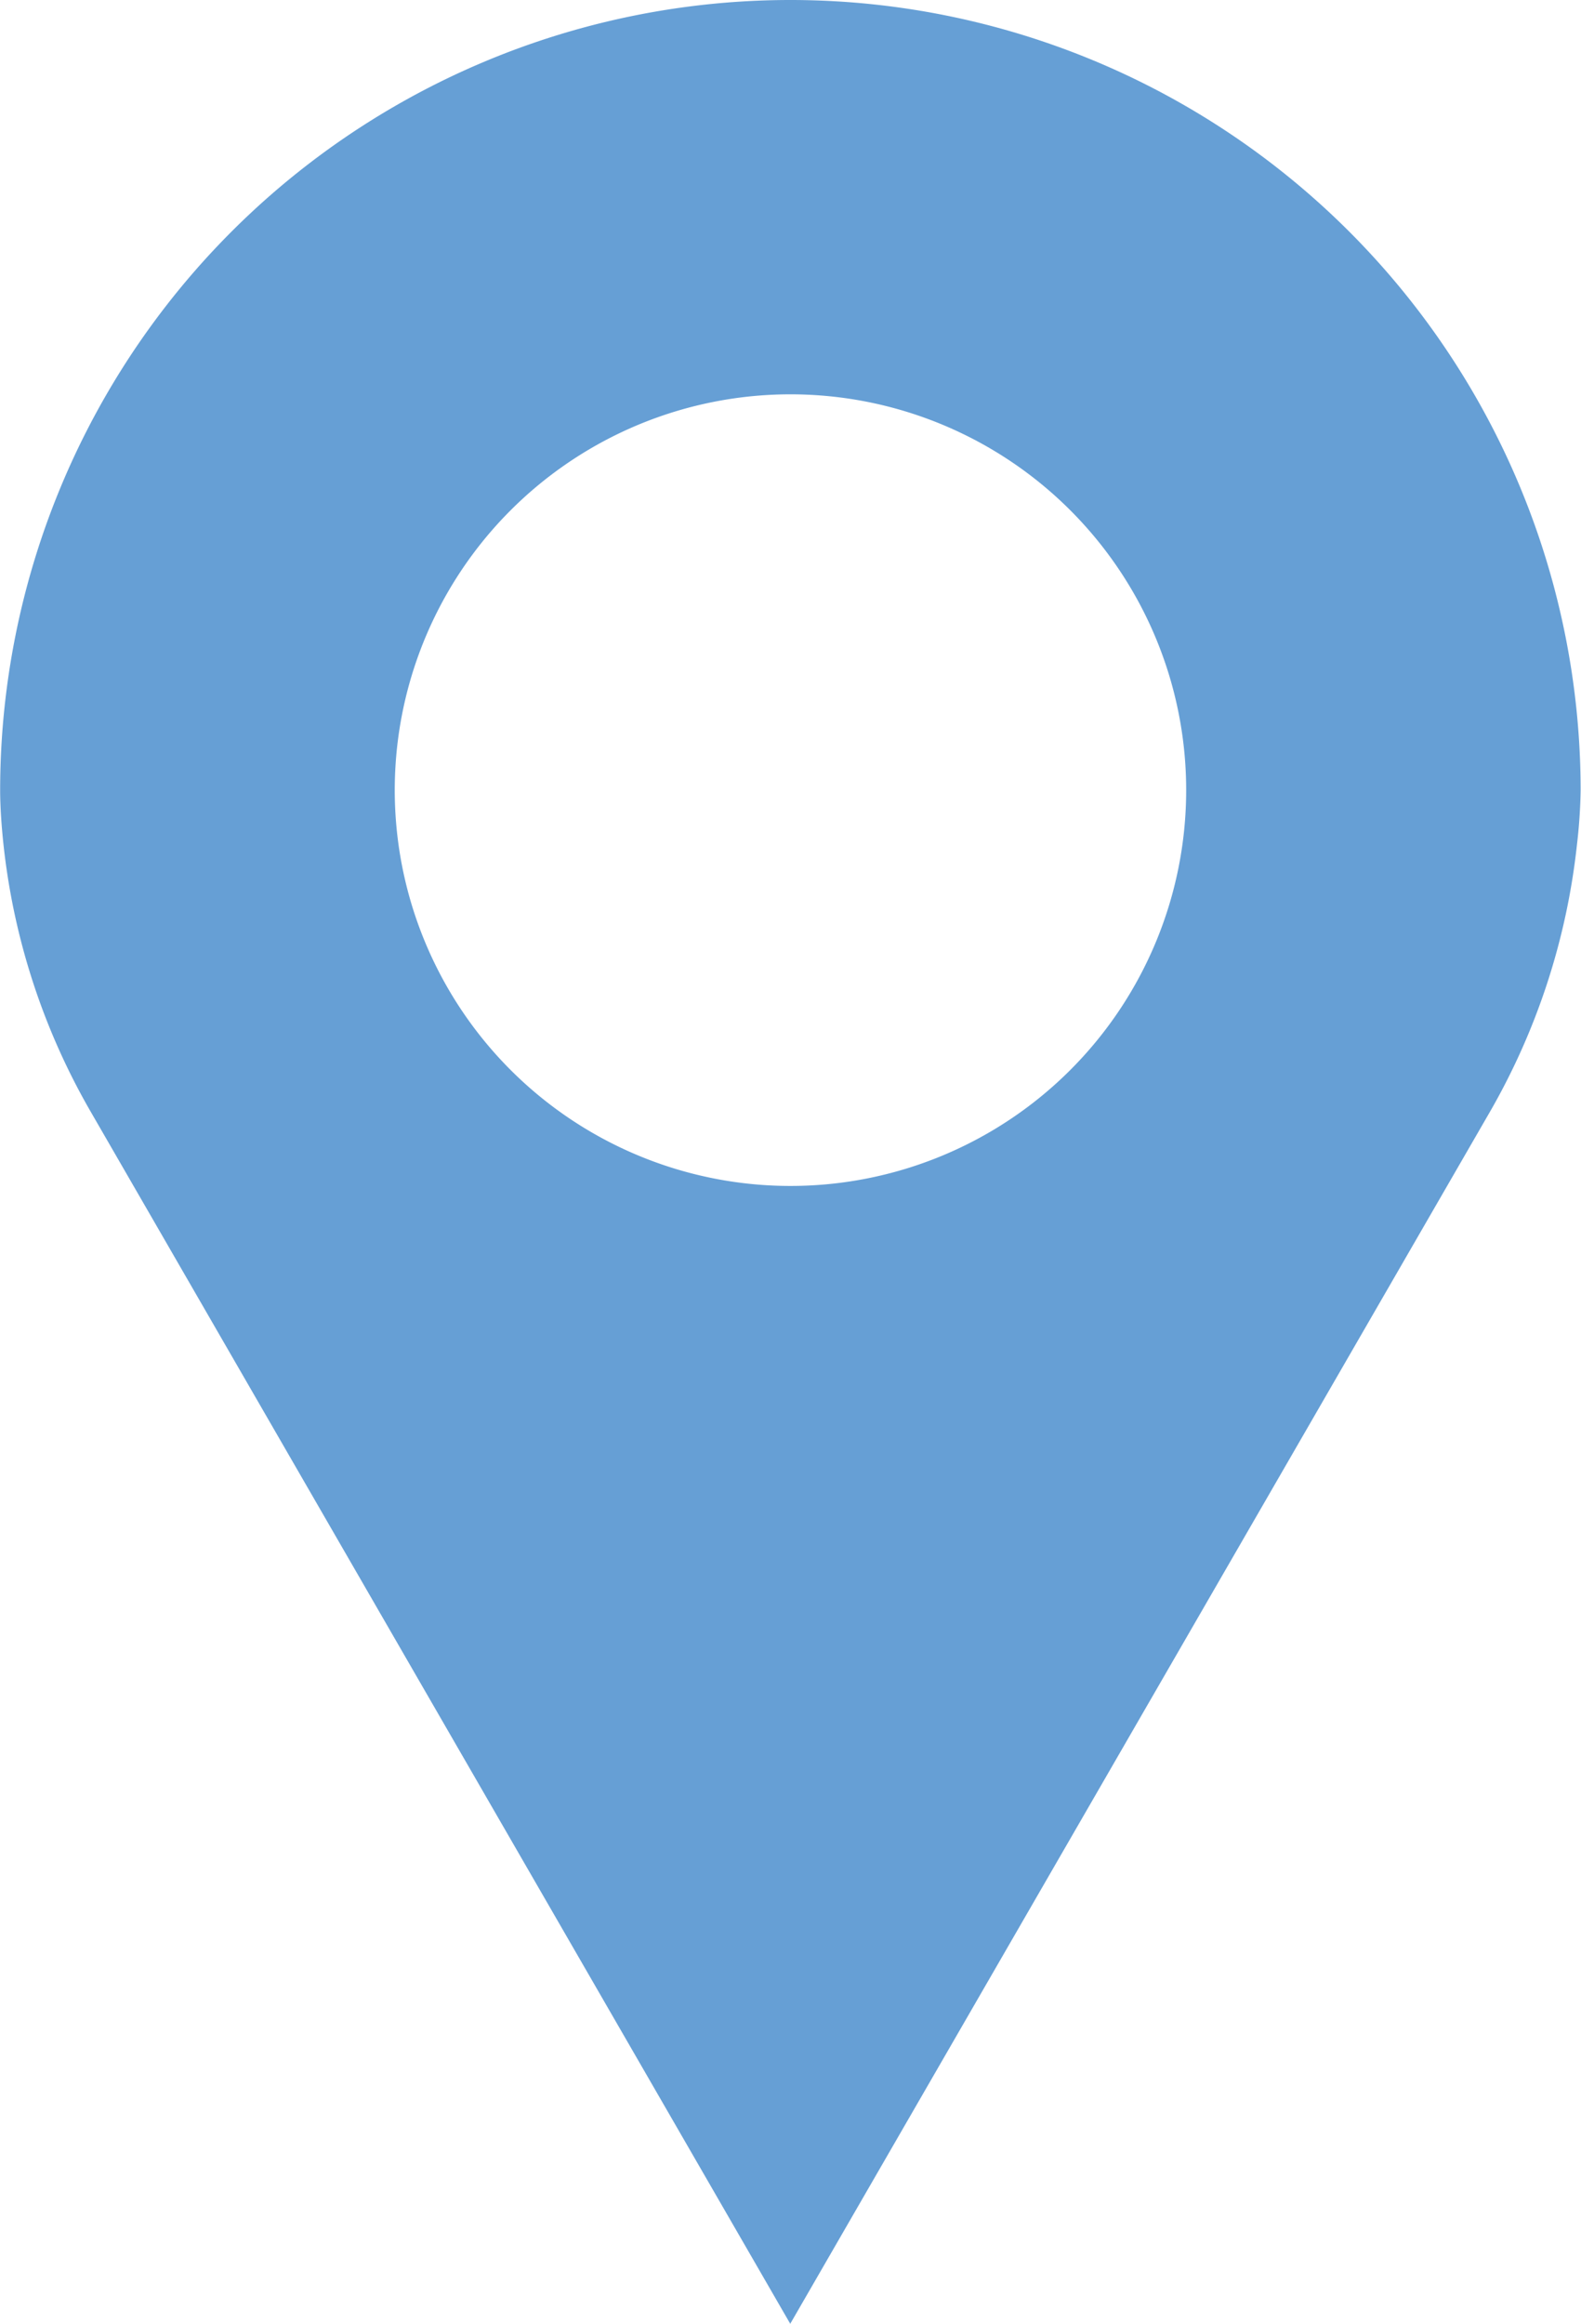
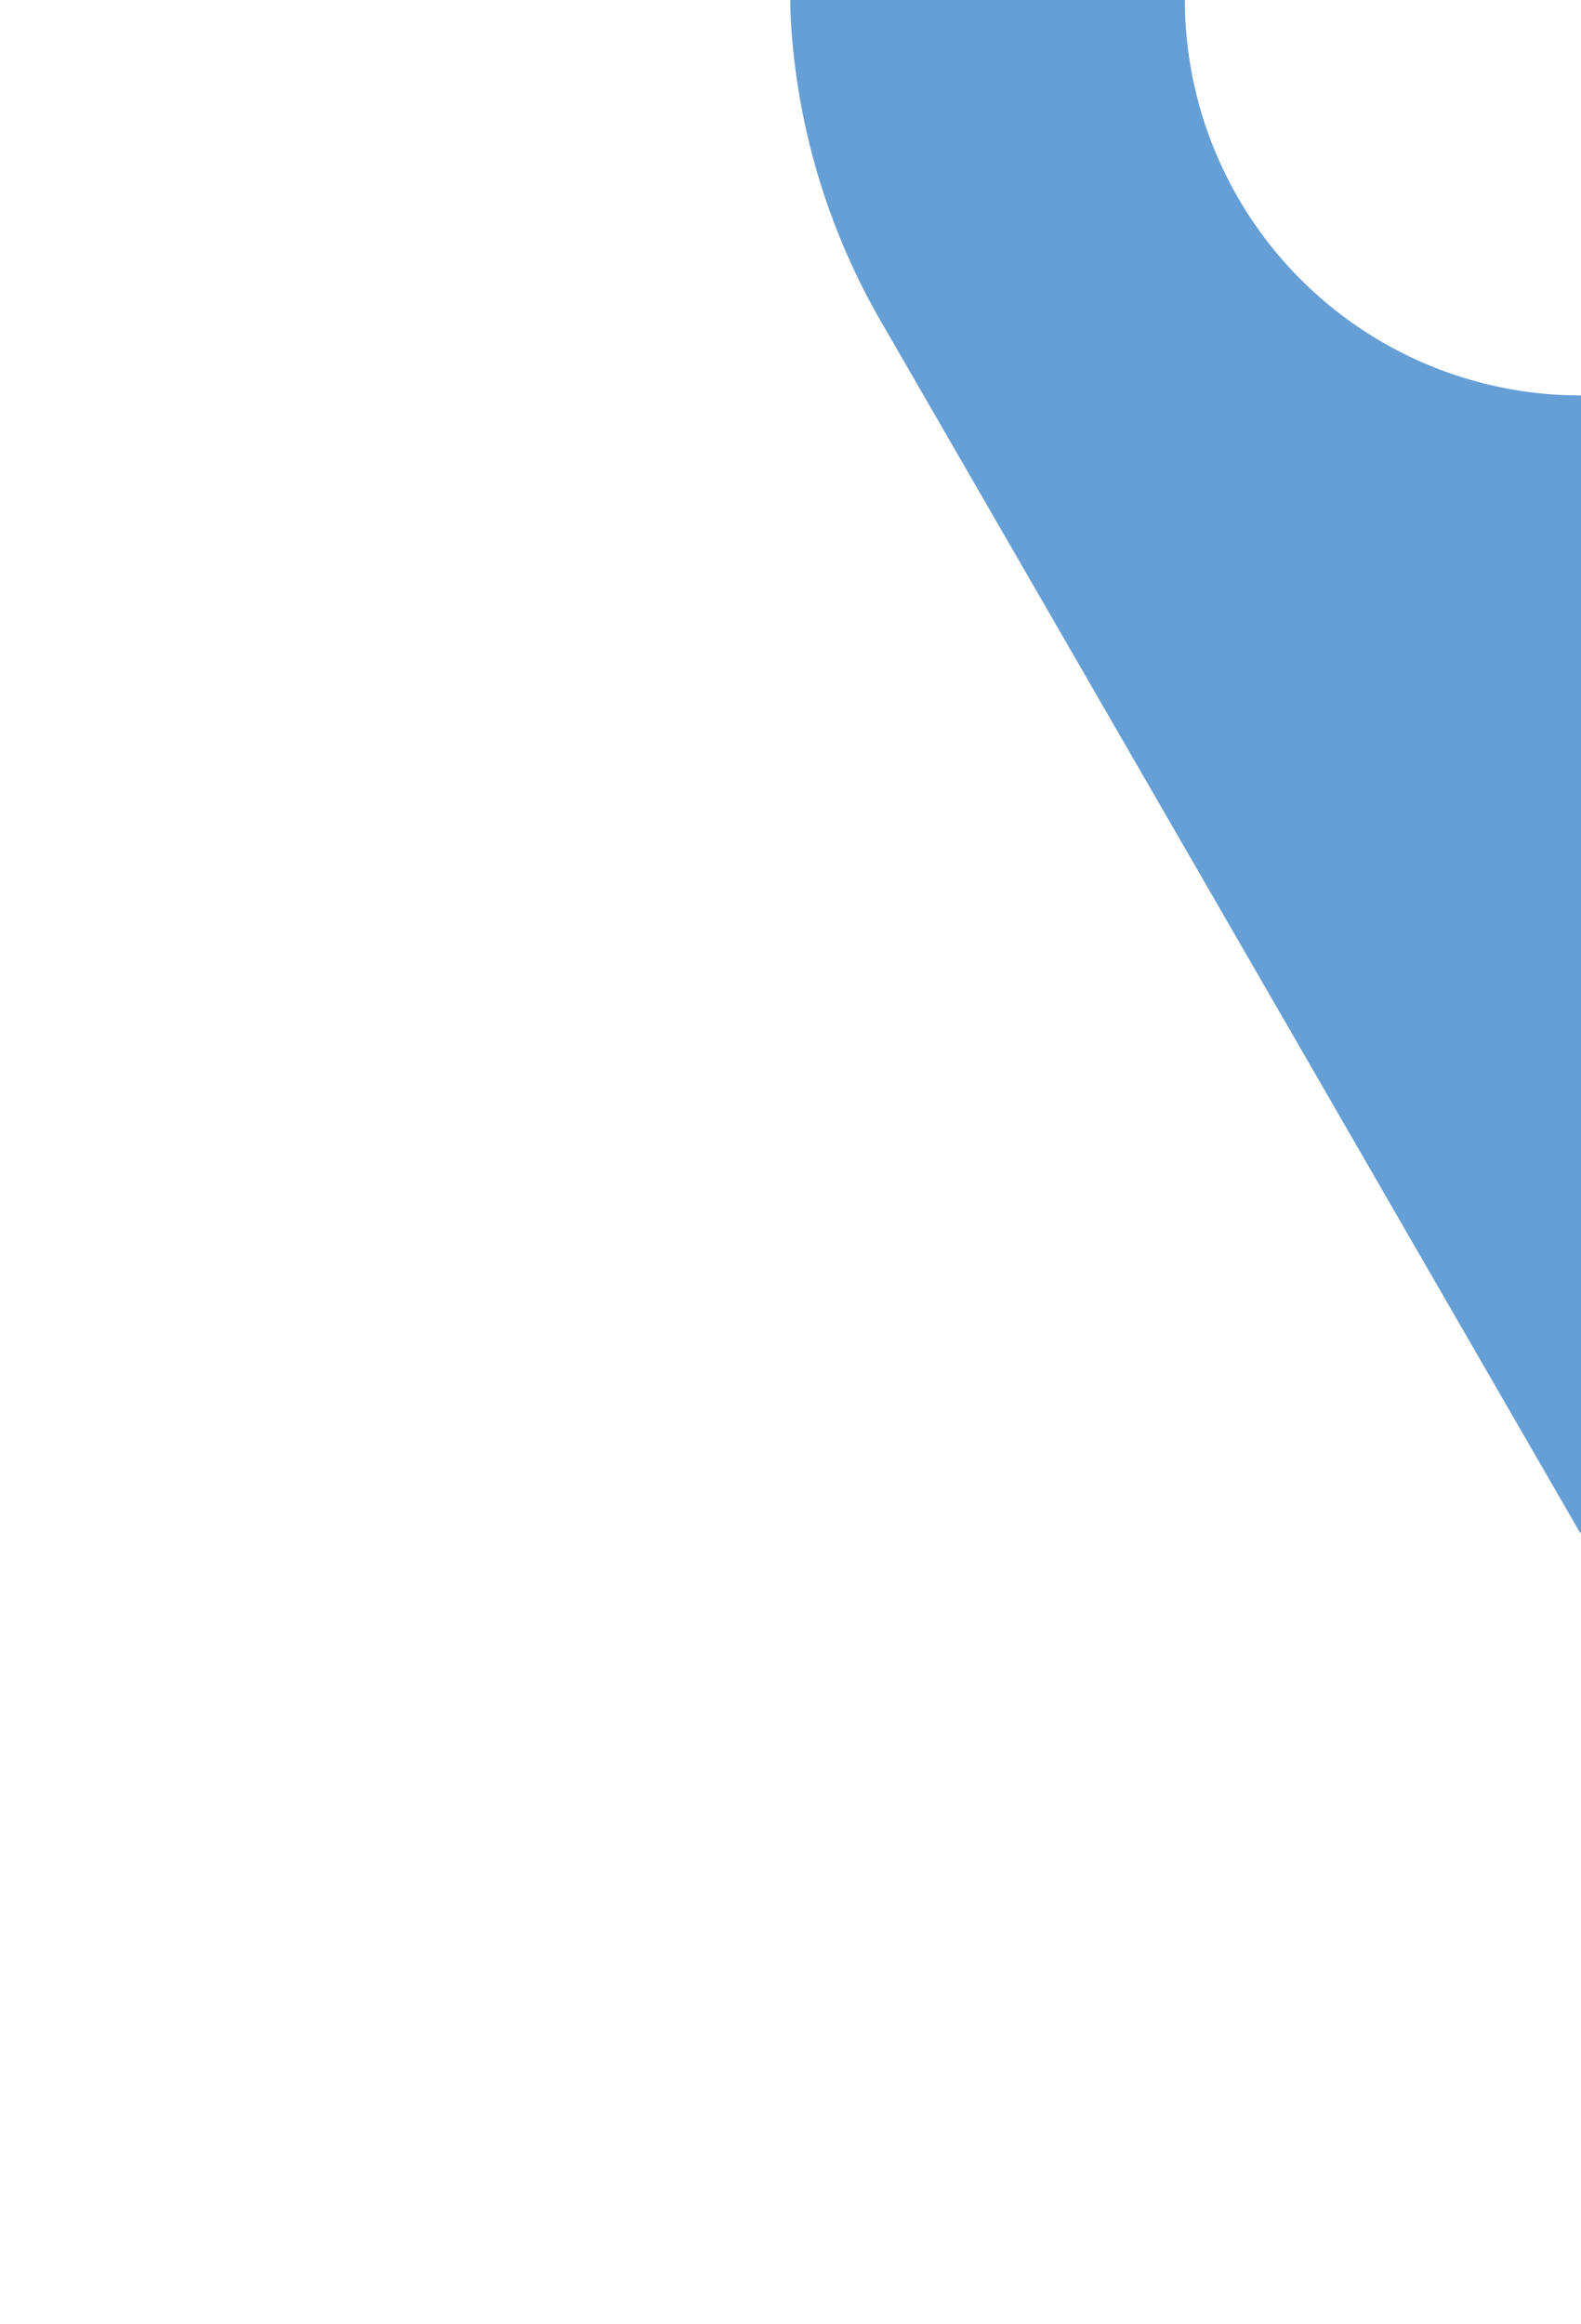
<svg xmlns="http://www.w3.org/2000/svg" width="42.75" height="62.82" viewBox="0 0 42.75 62.82">
  <defs>
    <style>
      .cls-1 {
        fill: #669fd5;
        fill-rule: evenodd;
      }
    </style>
  </defs>
-   <path id="Forme_14" data-name="Forme 14" class="cls-1" d="M793.4,5421.12a21.369,21.369,0,0,0-21.365,21.37c0,0.27.015,0.59,0.04,0.92a18.366,18.366,0,0,0,2.424,7.79l18.9,32.74,18.9-32.73a18.454,18.454,0,0,0,2.372-7.25,14.378,14.378,0,0,0,.1-1.47,21.37,21.37,0,0,0-21.366-21.37m0,32.06a10.7,10.7,0,1,1,10.7-10.69,10.7,10.7,0,0,1-10.7,10.69" transform="translate(-772.031 -5421.12)" />
+   <path id="Forme_14" data-name="Forme 14" class="cls-1" d="M793.4,5421.12c0,0.27.015,0.59,0.04,0.92a18.366,18.366,0,0,0,2.424,7.79l18.9,32.74,18.9-32.73a18.454,18.454,0,0,0,2.372-7.25,14.378,14.378,0,0,0,.1-1.47,21.37,21.37,0,0,0-21.366-21.37m0,32.06a10.7,10.7,0,1,1,10.7-10.69,10.7,10.7,0,0,1-10.7,10.69" transform="translate(-772.031 -5421.12)" />
</svg>